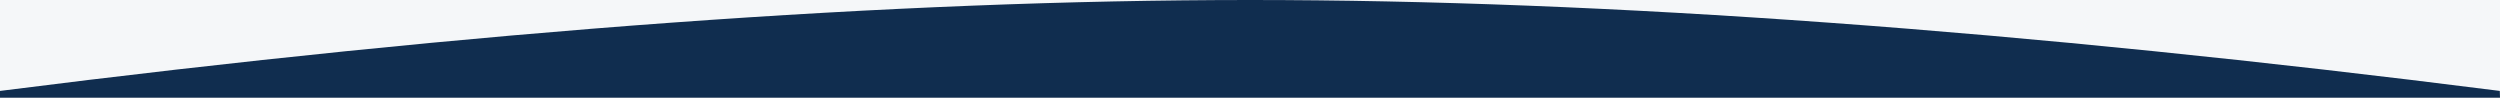
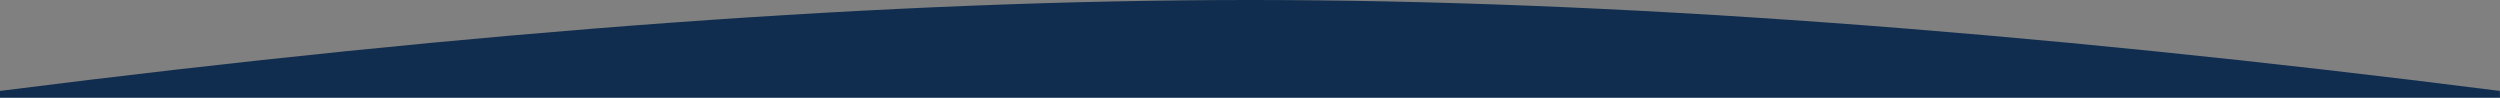
<svg xmlns="http://www.w3.org/2000/svg" version="1.1" id="Warstwa_1" x="0px" y="0px" width="2560px" height="100px" viewBox="0 0 2560 100" style="enable-background:new 0 0 2560 100;" xml:space="preserve">
  <rect x="0" y="0" width="2560" height="100" fill="#808080" stroke="none" />
  <style type="text/css">
	.st0{fill:#F5F7F9;}
	.st1{fill-rule:evenodd;clip-rule:evenodd;fill:#102D4F;}
</style>
-   <rect transform="matrix(-1 -1.224647e-16 1.224647e-16 -1 2560 100)" class="st0" width="2560" height="100" />
  <g id="Website">
    <g id="Apple-TV" transform="translate(0, -607)">
-       <path id="Rectangle" class="st1" d="M2560,707H0v-6.9C489,638,915.7,607,1280.1,607s791,31,1279.7,93.1L2560,707z" />
+       <path id="Rectangle" class="st1" d="M2560,707H0v-6.9C489,638,915.7,607,1280.1,607s791,31,1279.7,93.1z" />
    </g>
  </g>
</svg>